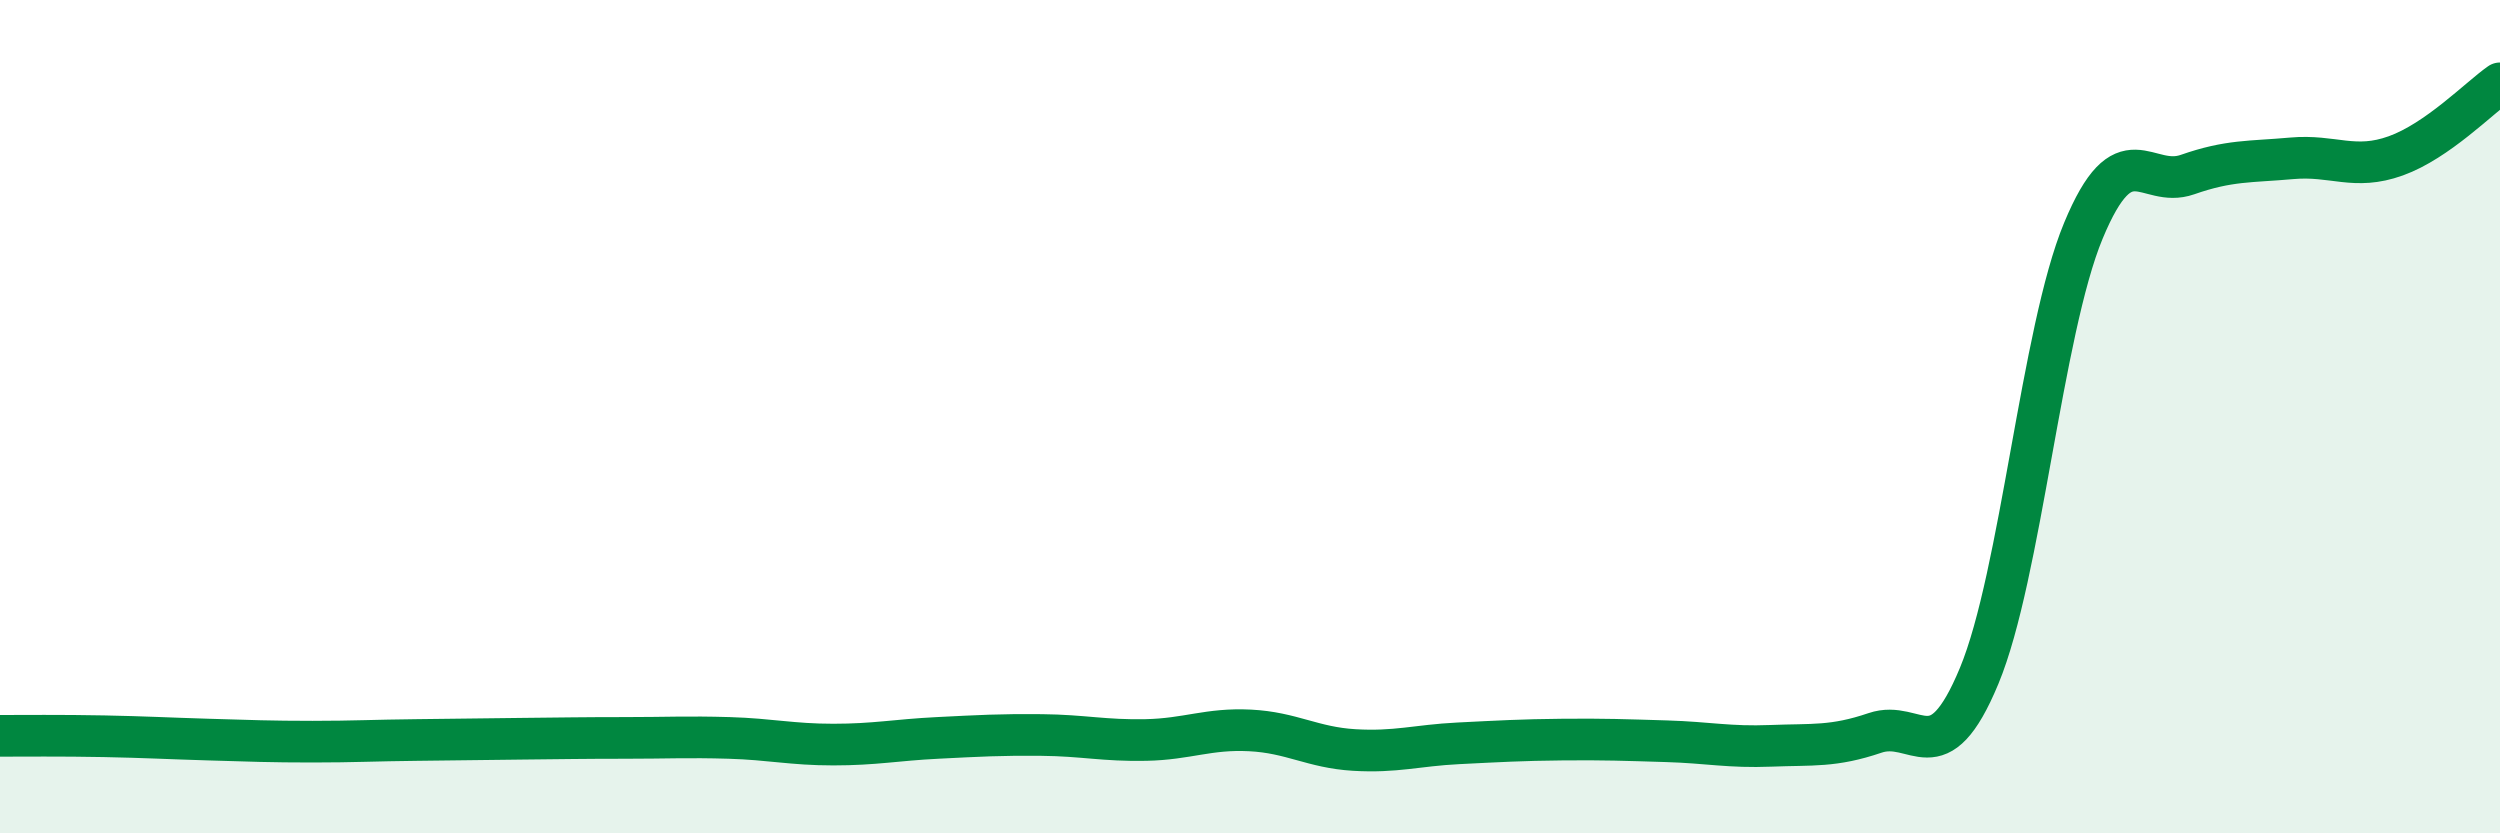
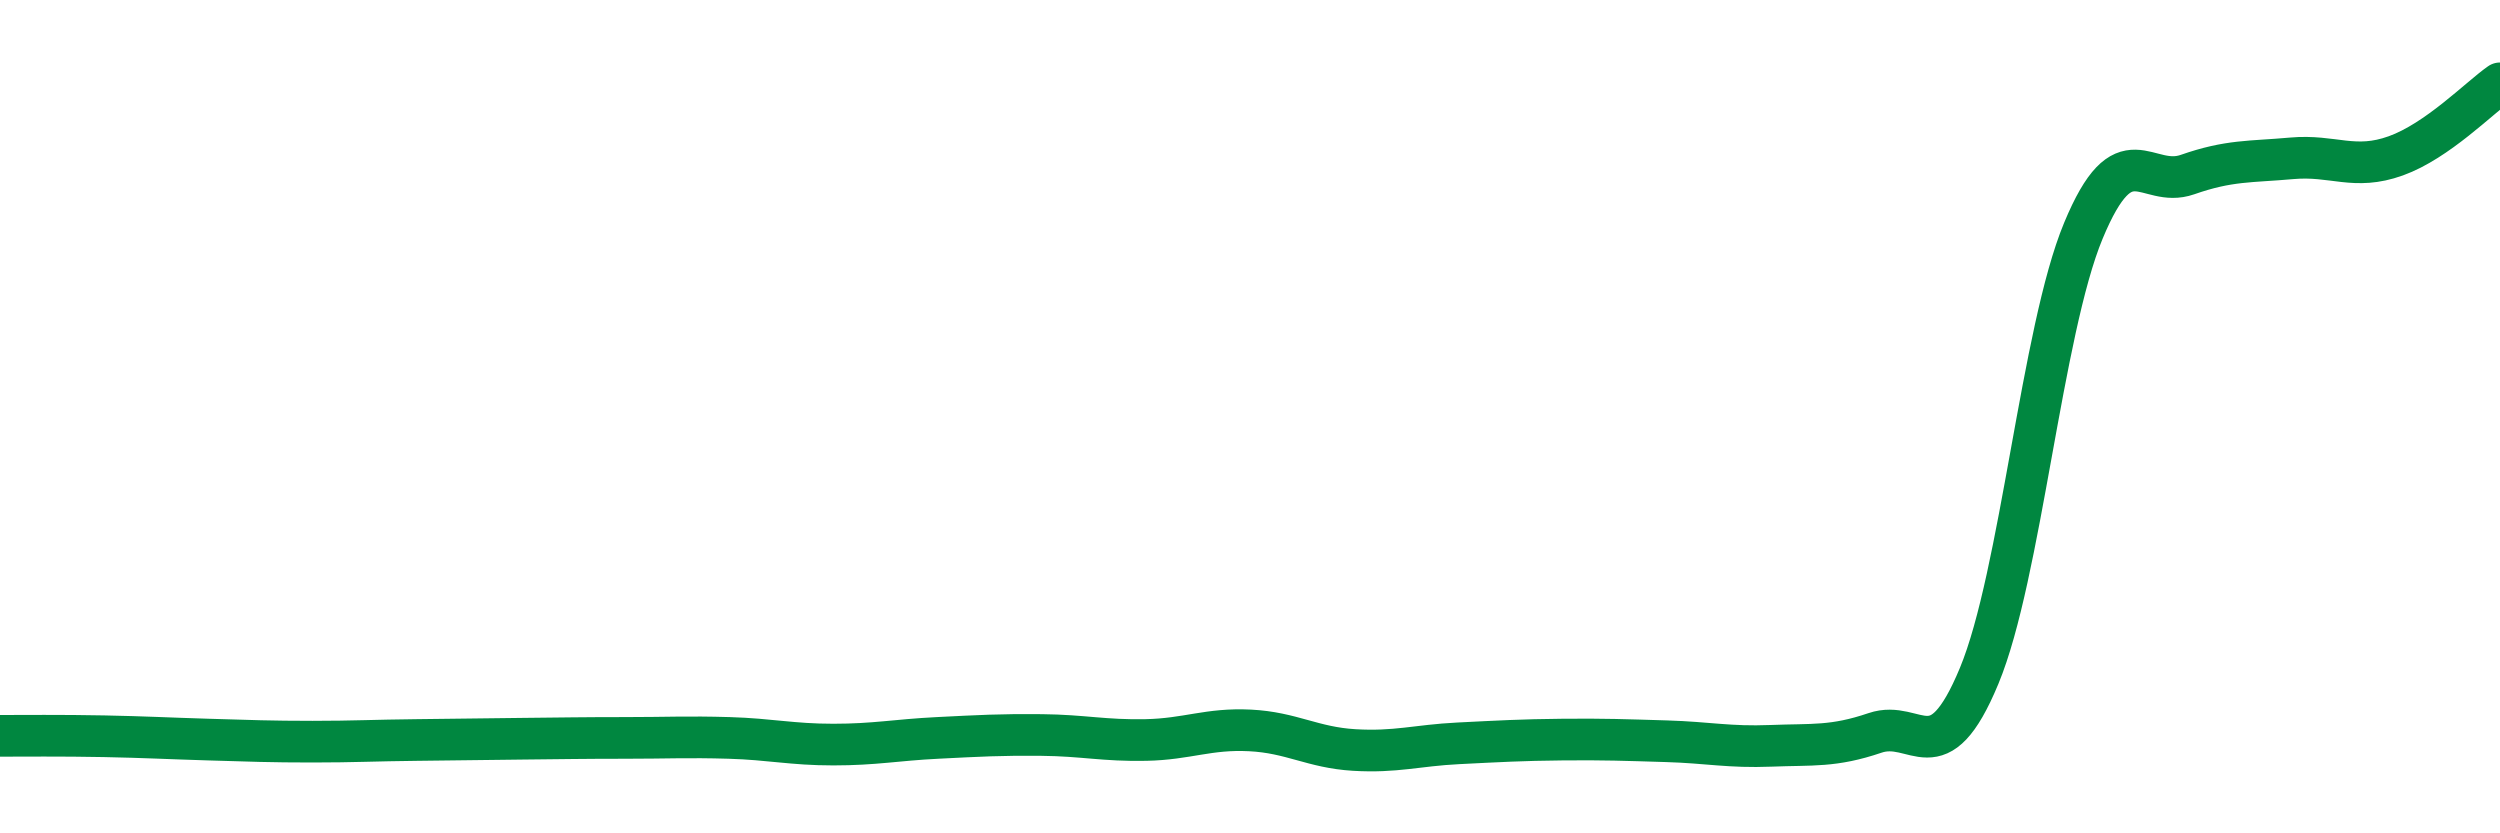
<svg xmlns="http://www.w3.org/2000/svg" width="60" height="20" viewBox="0 0 60 20">
-   <path d="M 0,17.66 C 0.5,17.66 1.5,17.65 2.5,17.67 C 3.5,17.69 4,17.72 5,17.75 C 6,17.78 6.5,17.8 7.5,17.8 C 8.5,17.8 9,17.77 10,17.76 C 11,17.75 11.5,17.74 12.5,17.73 C 13.5,17.72 14,17.71 15,17.71 C 16,17.71 16.5,17.68 17.5,17.71 C 18.5,17.74 19,17.87 20,17.87 C 21,17.87 21.5,17.76 22.5,17.71 C 23.5,17.66 24,17.63 25,17.64 C 26,17.65 26.5,17.78 27.5,17.76 C 28.5,17.74 29,17.48 30,17.53 C 31,17.58 31.5,17.94 32.5,18 C 33.5,18.06 34,17.89 35,17.84 C 36,17.79 36.5,17.76 37.5,17.75 C 38.5,17.74 39,17.76 40,17.79 C 41,17.82 41.5,17.94 42.5,17.9 C 43.5,17.86 44,17.93 45,17.59 C 46,17.25 46.5,18.63 47.5,16.22 C 48.5,13.81 49,7.95 50,5.54 C 51,3.13 51.5,4.54 52.5,4.19 C 53.5,3.84 54,3.89 55,3.8 C 56,3.71 56.5,4.1 57.5,3.74 C 58.5,3.38 59.5,2.35 60,2L60 20L0 20Z" fill="#008740" opacity="0.1" stroke-linecap="round" stroke-linejoin="round" />
  <path d="M 0,17.66 C 0.5,17.66 1.5,17.65 2.5,17.67 C 3.5,17.69 4,17.72 5,17.75 C 6,17.78 6.5,17.8 7.5,17.8 C 8.5,17.8 9,17.77 10,17.76 C 11,17.75 11.5,17.74 12.5,17.73 C 13.5,17.72 14,17.71 15,17.71 C 16,17.71 16.5,17.68 17.5,17.71 C 18.5,17.74 19,17.87 20,17.87 C 21,17.87 21.5,17.76 22.5,17.71 C 23.5,17.66 24,17.63 25,17.64 C 26,17.65 26.5,17.78 27.5,17.76 C 28.5,17.74 29,17.48 30,17.53 C 31,17.58 31.5,17.94 32.5,18 C 33.5,18.06 34,17.89 35,17.84 C 36,17.79 36.5,17.76 37.5,17.75 C 38.5,17.74 39,17.76 40,17.79 C 41,17.82 41.5,17.94 42.5,17.9 C 43.5,17.86 44,17.93 45,17.59 C 46,17.25 46.5,18.63 47.5,16.22 C 48.5,13.81 49,7.95 50,5.54 C 51,3.13 51.5,4.54 52.5,4.19 C 53.5,3.84 54,3.89 55,3.8 C 56,3.71 56.5,4.1 57.5,3.74 C 58.5,3.38 59.5,2.35 60,2" stroke="#008740" stroke-width="1" fill="none" stroke-linecap="round" stroke-linejoin="round" />
</svg>